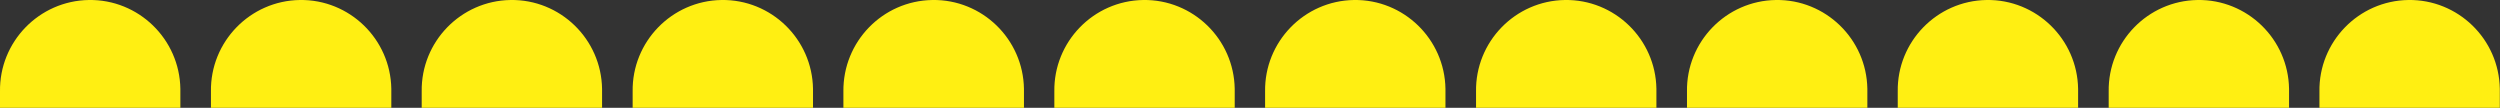
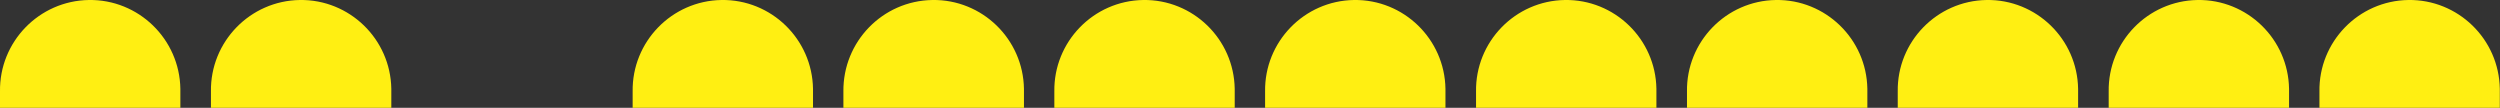
<svg xmlns="http://www.w3.org/2000/svg" id="Ebene_2" version="1.1" viewBox="0 0 1291.8 55.7">
  <rect x="0" y="0" width="1291.8" height="55.7" fill="#333333" stroke="none" />
  <defs>
    <style>
      .st0 {
        fill: #ffef12;
      }
    </style>
  </defs>
  <g id="Ebene_1-2">
    <g id="Ebene_2-2">
      <g id="Isolationsmodus">
        <g>
          <path class="st0" d="M0,55.7v-8.4C-.4,21.6,20.2.4,45.9,0c25.7-.4,46.9,20.2,47.3,45.9,0,.5,0,.9,0,1.4v8.4" />
          <path class="st0" d="M109,55.7v-8.4C108.6,21.6,129.2.4,154.9,0c25.7-.4,46.9,20.2,47.3,45.9,0,.5,0,.9,0,1.4v8.4" />
-           <path class="st0" d="M217.9,55.7v-8.4C217.5,21.6,238.1.4,263.8,0c25.7-.4,46.9,20.2,47.3,45.9,0,.5,0,.9,0,1.4v8.4" />
          <path class="st0" d="M326.9,55.7v-8.4C326.5,21.6,347.1.4,372.8,0c25.7-.4,46.9,20.2,47.3,45.9,0,.5,0,.9,0,1.4v8.4" />
          <path class="st0" d="M435.8,55.7v-8.4C435.5,21.6,456,.4,481.8,0c25.7-.4,46.9,20.2,47.3,45.9,0,.5,0,.9,0,1.4v8.4" />
          <path class="st0" d="M544.8,55.7v-8.4c-.4-25.7,20.2-46.9,45.9-47.3,25.7-.4,46.9,20.2,47.3,45.9,0,.5,0,.9,0,1.4v8.4" />
          <path class="st0" d="M653.7,55.7v-8.4c-.4-25.7,20.2-46.9,45.9-47.3,25.7-.4,46.9,20.2,47.3,45.9,0,.5,0,.9,0,1.4v8.4" />
          <path class="st0" d="M762.7,55.7v-8.4c-.4-25.7,20.2-46.9,45.9-47.3,25.7-.4,46.9,20.2,47.3,45.9,0,.5,0,.9,0,1.4v8.4" />
          <path class="st0" d="M871.7,55.7v-8.4c-.4-25.7,20.2-46.9,45.9-47.3,25.7-.4,46.9,20.2,47.3,45.9,0,.5,0,.9,0,1.4v8.4" />
          <path class="st0" d="M980.6,55.7v-8.4c-.4-25.7,20.2-46.9,45.9-47.3s46.9,20.2,47.3,45.9c0,.5,0,.9,0,1.4v8.4" />
          <path class="st0" d="M1089.6,55.7v-8.4c-.4-25.7,20.2-46.9,45.9-47.3s46.9,20.2,47.3,45.9c0,.5,0,.9,0,1.4v8.4" />
          <path class="st0" d="M1198.5,55.7v-8.4c-.4-25.7,20.2-46.9,45.9-47.3s46.9,20.2,47.3,45.9c0,.5,0,.9,0,1.4v8.4" />
        </g>
      </g>
    </g>
  </g>
</svg>